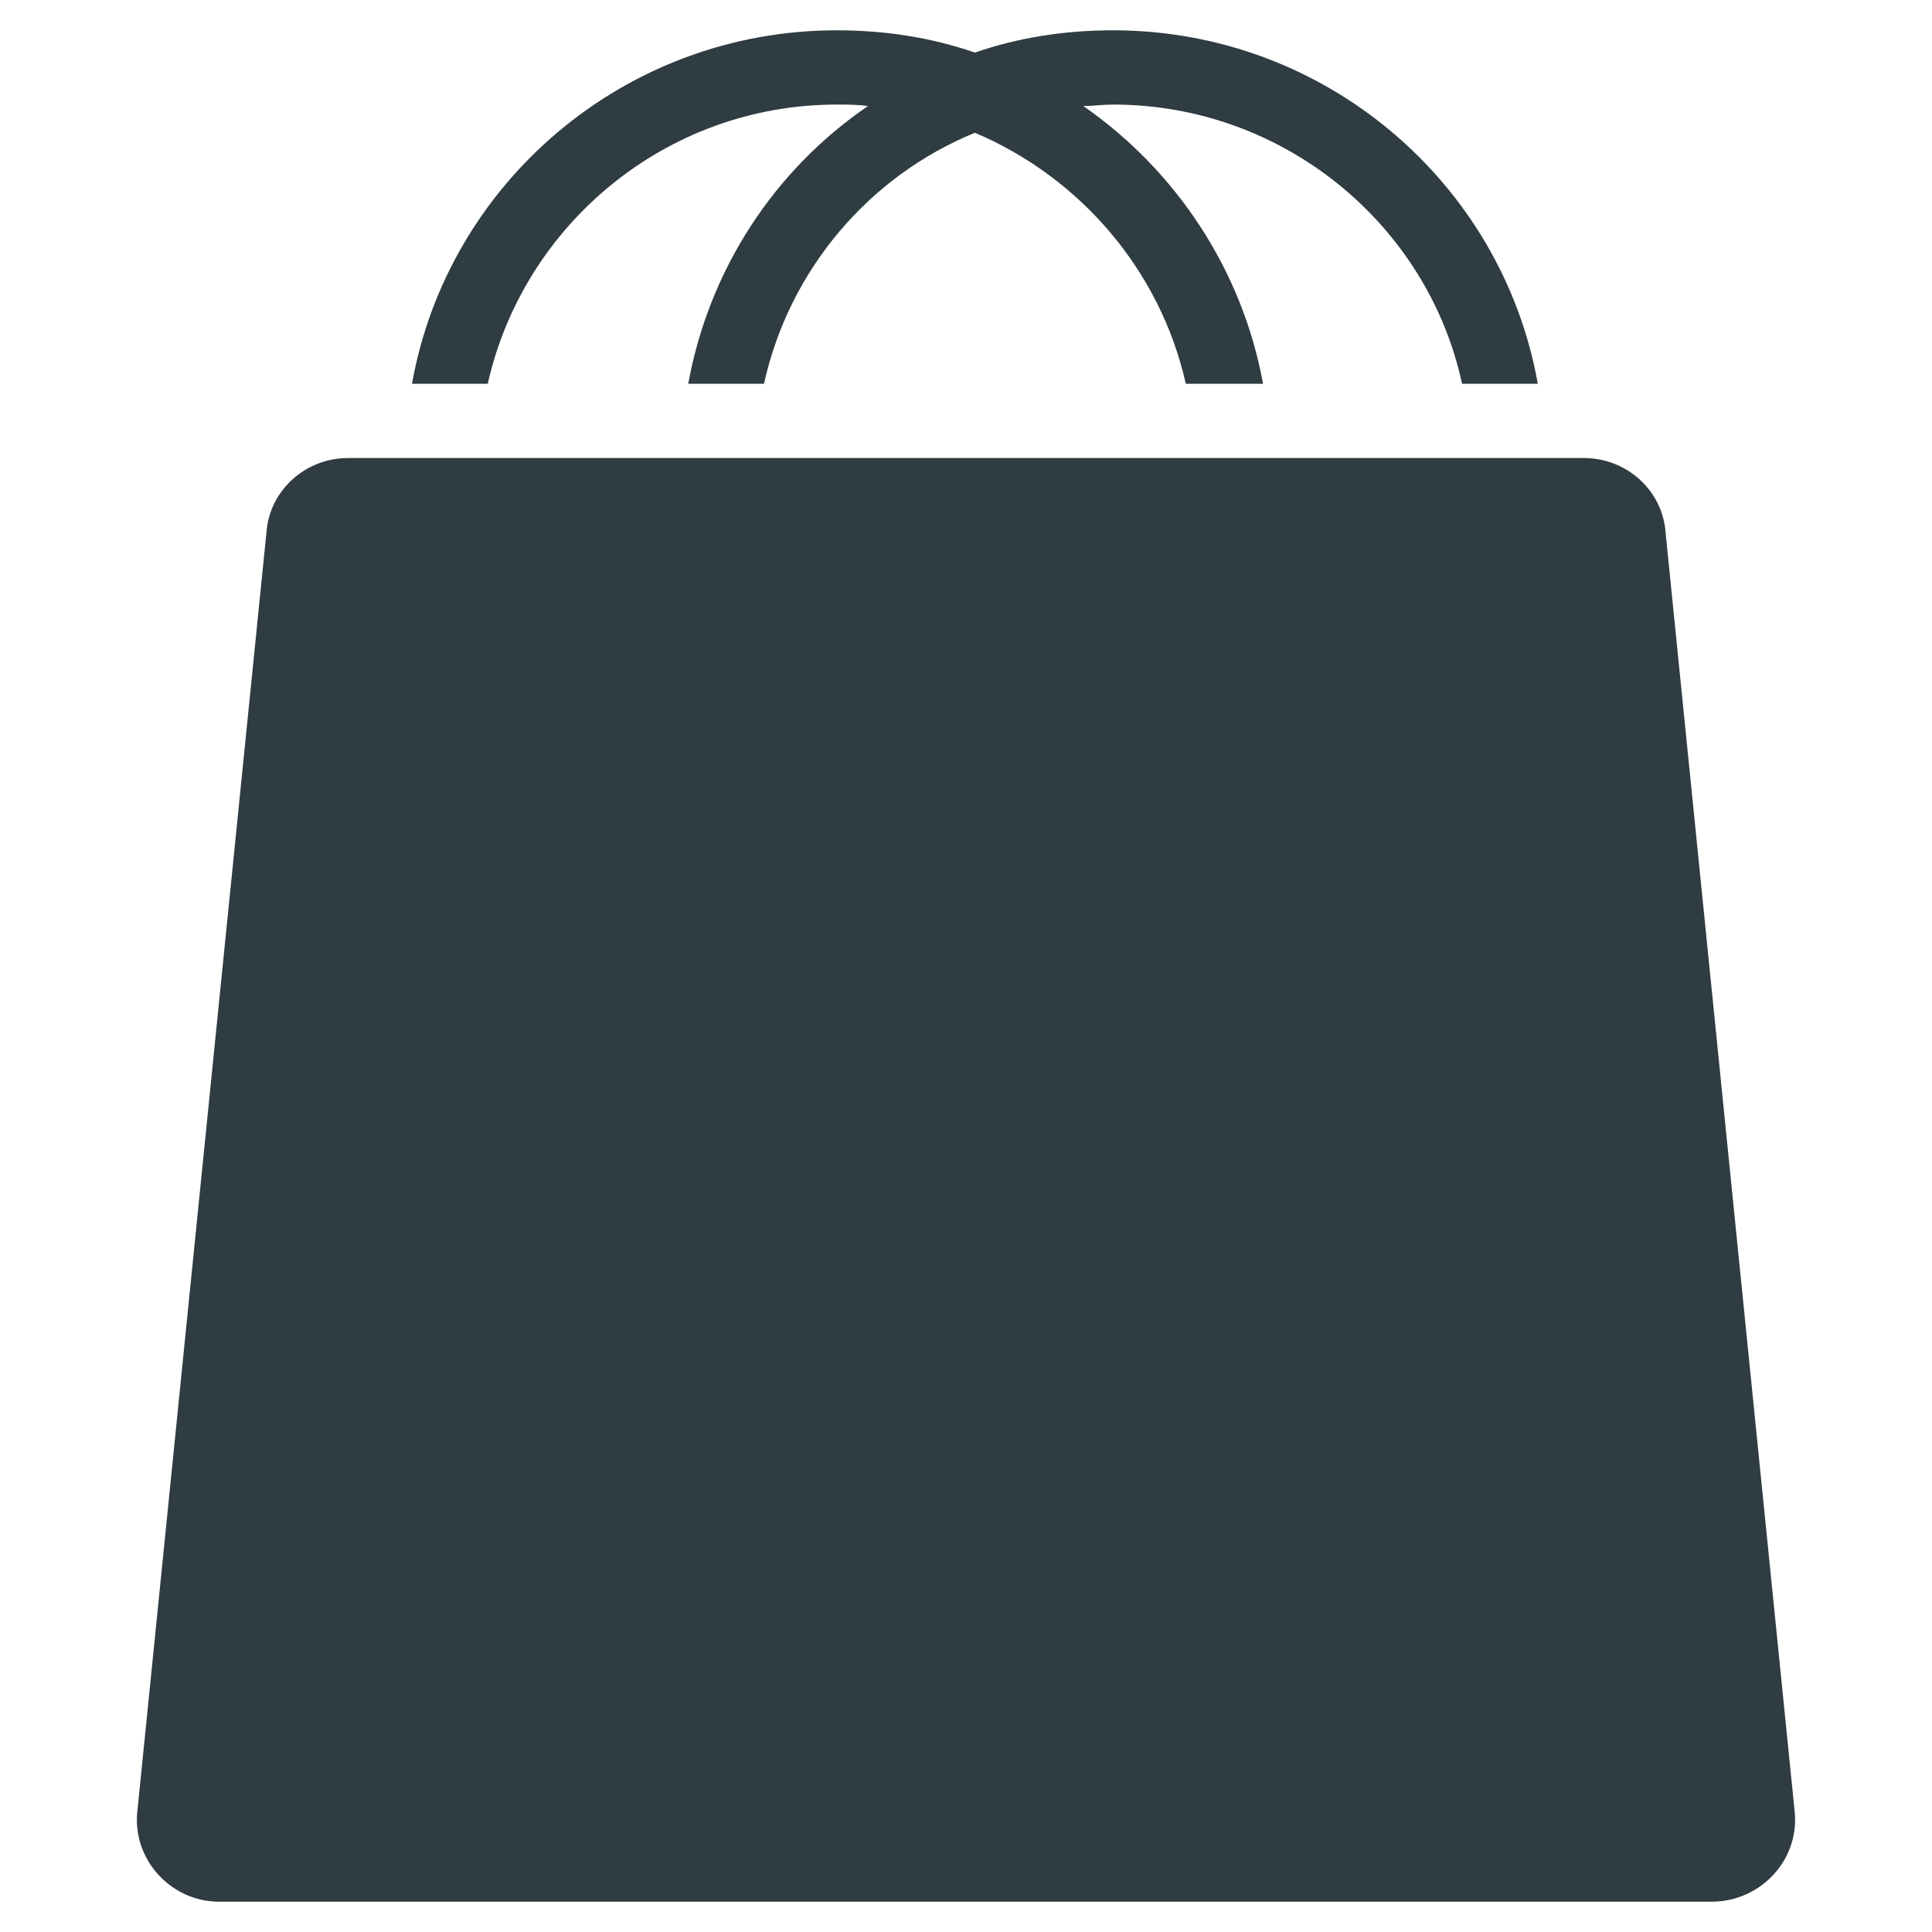
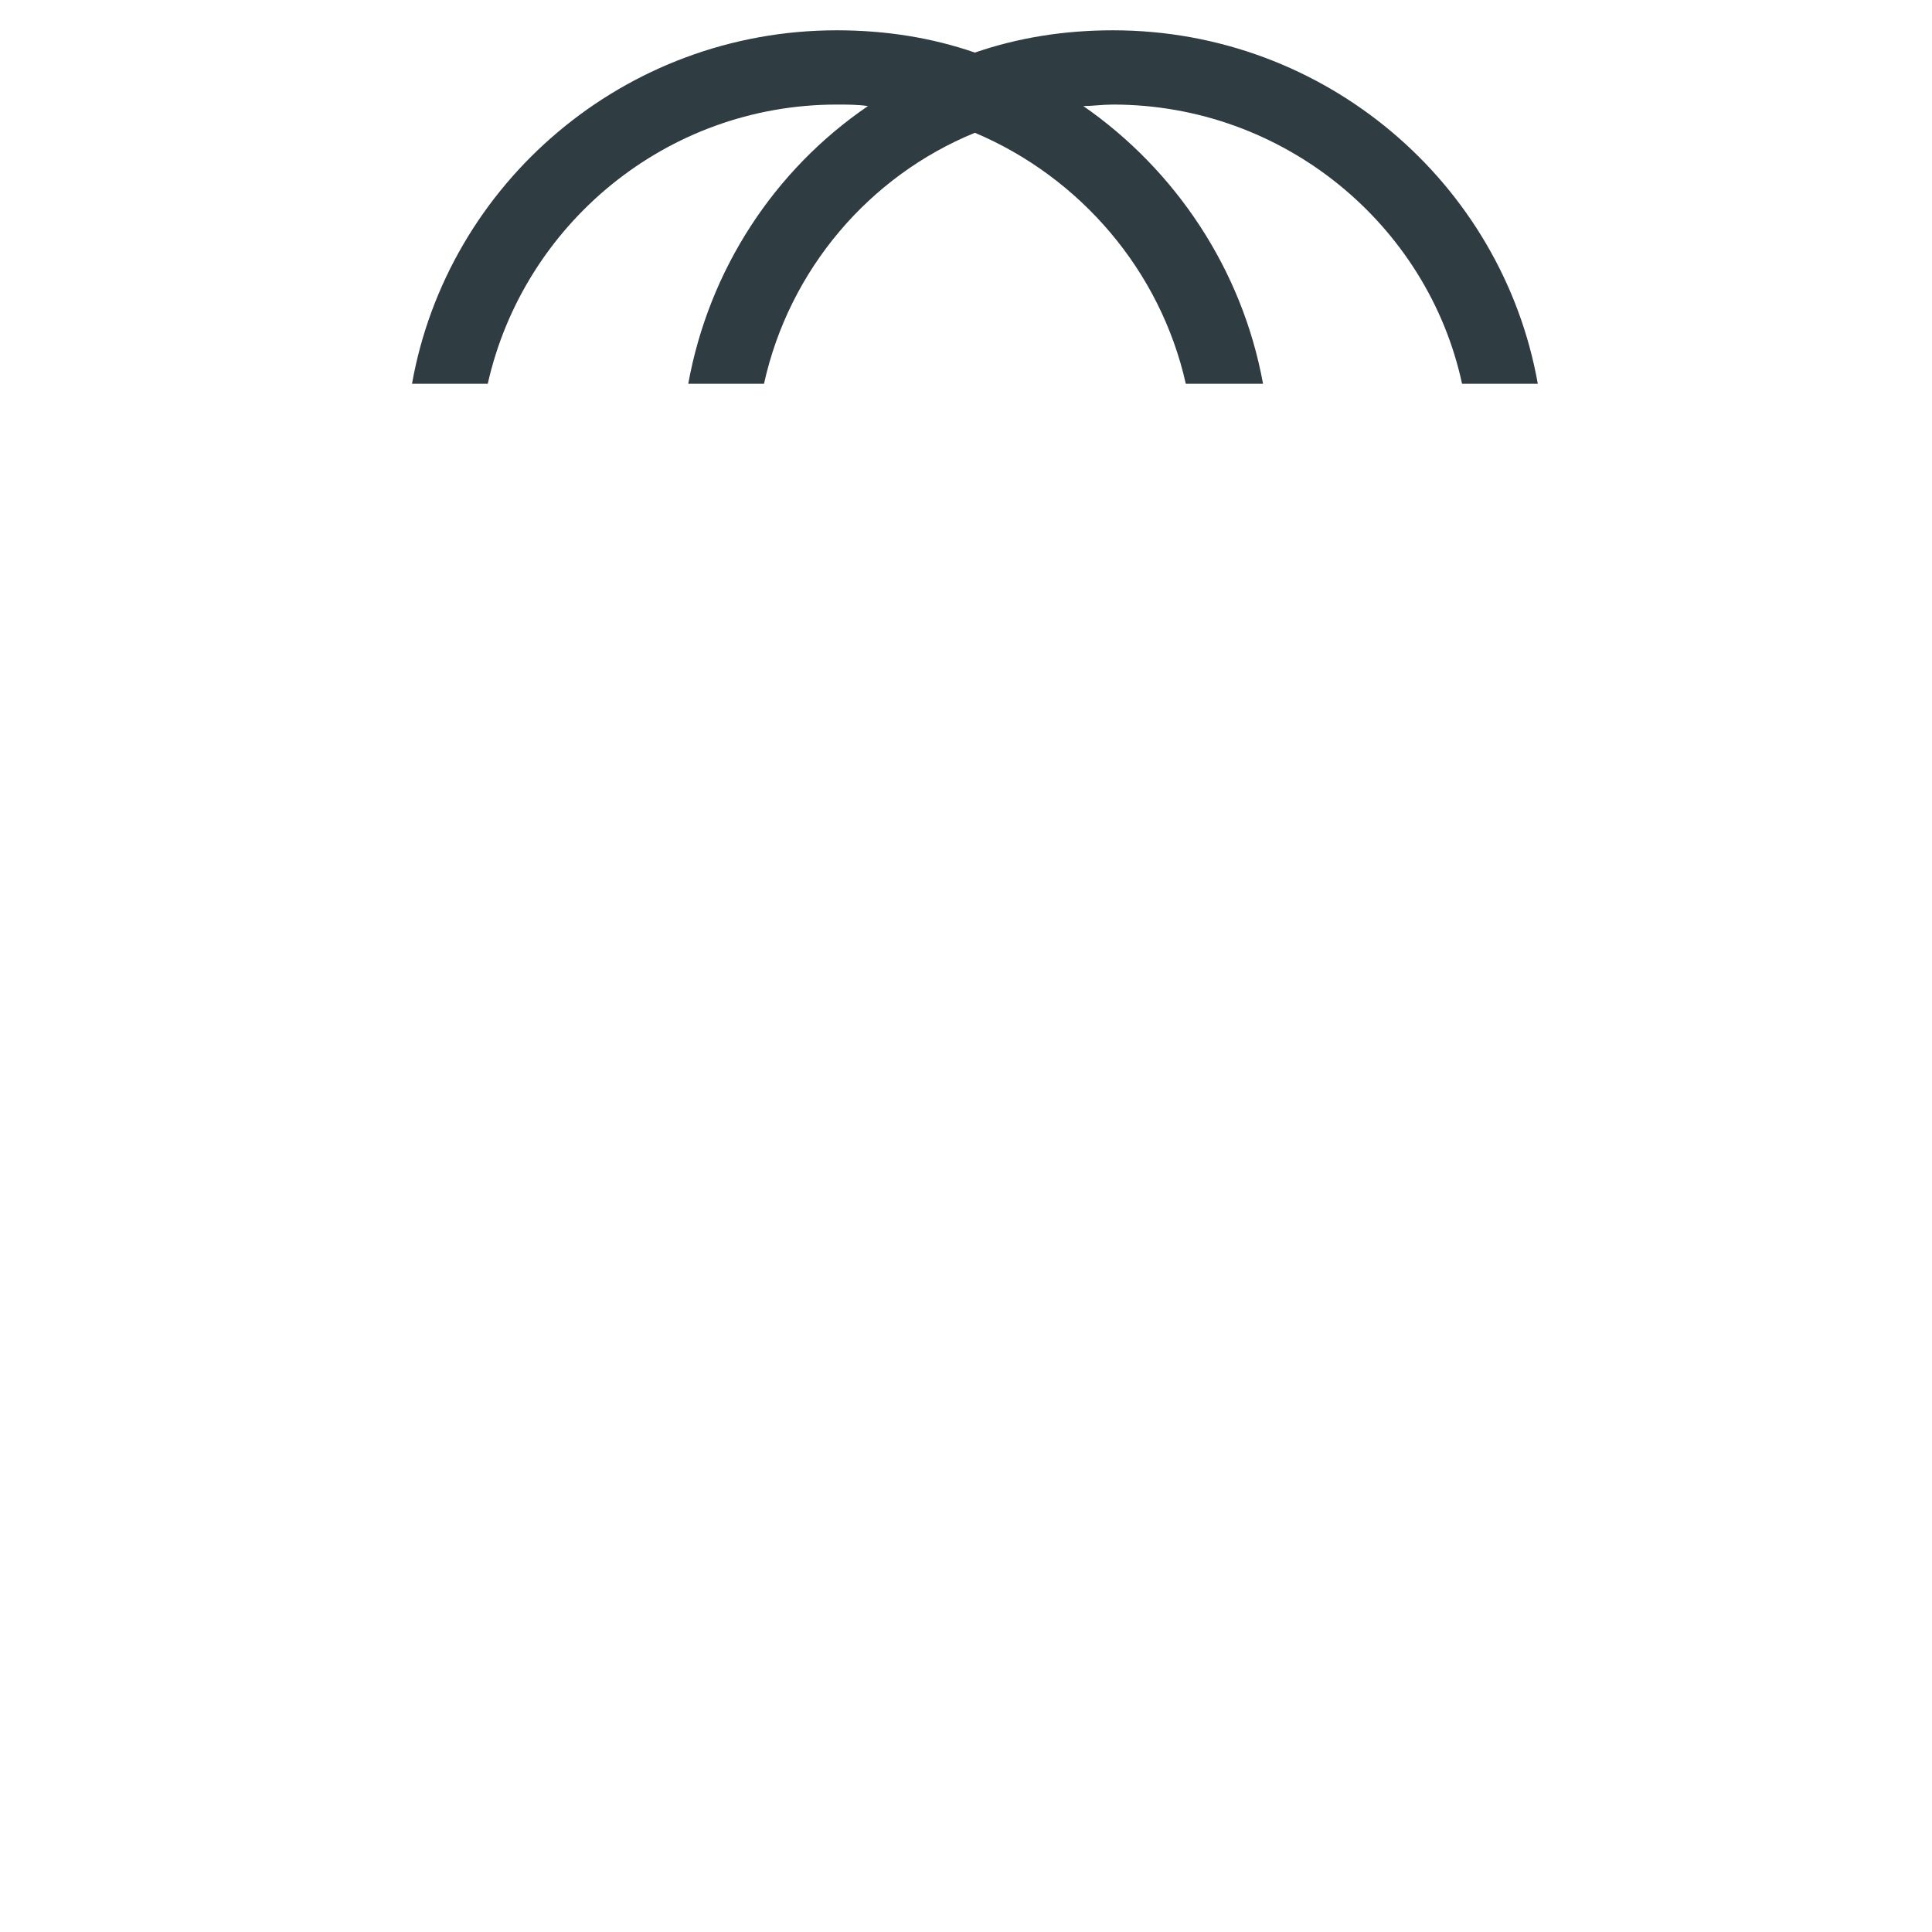
<svg xmlns="http://www.w3.org/2000/svg" width="800px" height="800px" version="1.1" viewBox="144 144 512 512">
  <g fill="#2f3c42">
-     <path d="m619.63 624.35-34.242-339.29c-0.789-11.02-10.234-19.68-21.648-19.68h-327.48c-11.414 0-20.859 8.66-21.648 19.68l-34.246 339.29c-1.18 12.594 9.055 23.617 21.648 23.617h395.57c12.988 0 23.223-11.023 22.043-23.617z" />
    <path d="m365.75 171.71c2.754 0 5.512 0 8.266 0.395-24.797 16.926-42.117 43.297-47.625 73.602h20.074c6.691-30.309 27.945-55.105 55.891-66.52 27.945 11.809 49.199 36.605 55.891 66.52h20.469c-5.512-30.309-23.223-56.68-47.625-73.602 2.359-0.004 5.117-0.395 7.871-0.395 45.266 0 83.445 31.883 92.496 73.996h20.074c-9.445-53.137-56.285-93.676-112.57-93.676-12.988 0-25.191 1.969-36.605 5.902-11.414-3.938-23.617-5.902-36.605-5.902-56.285 0-103.12 40.539-112.57 93.676h20.074c9.449-42.117 47.234-73.996 92.496-73.996z" />
  </g>
</svg>